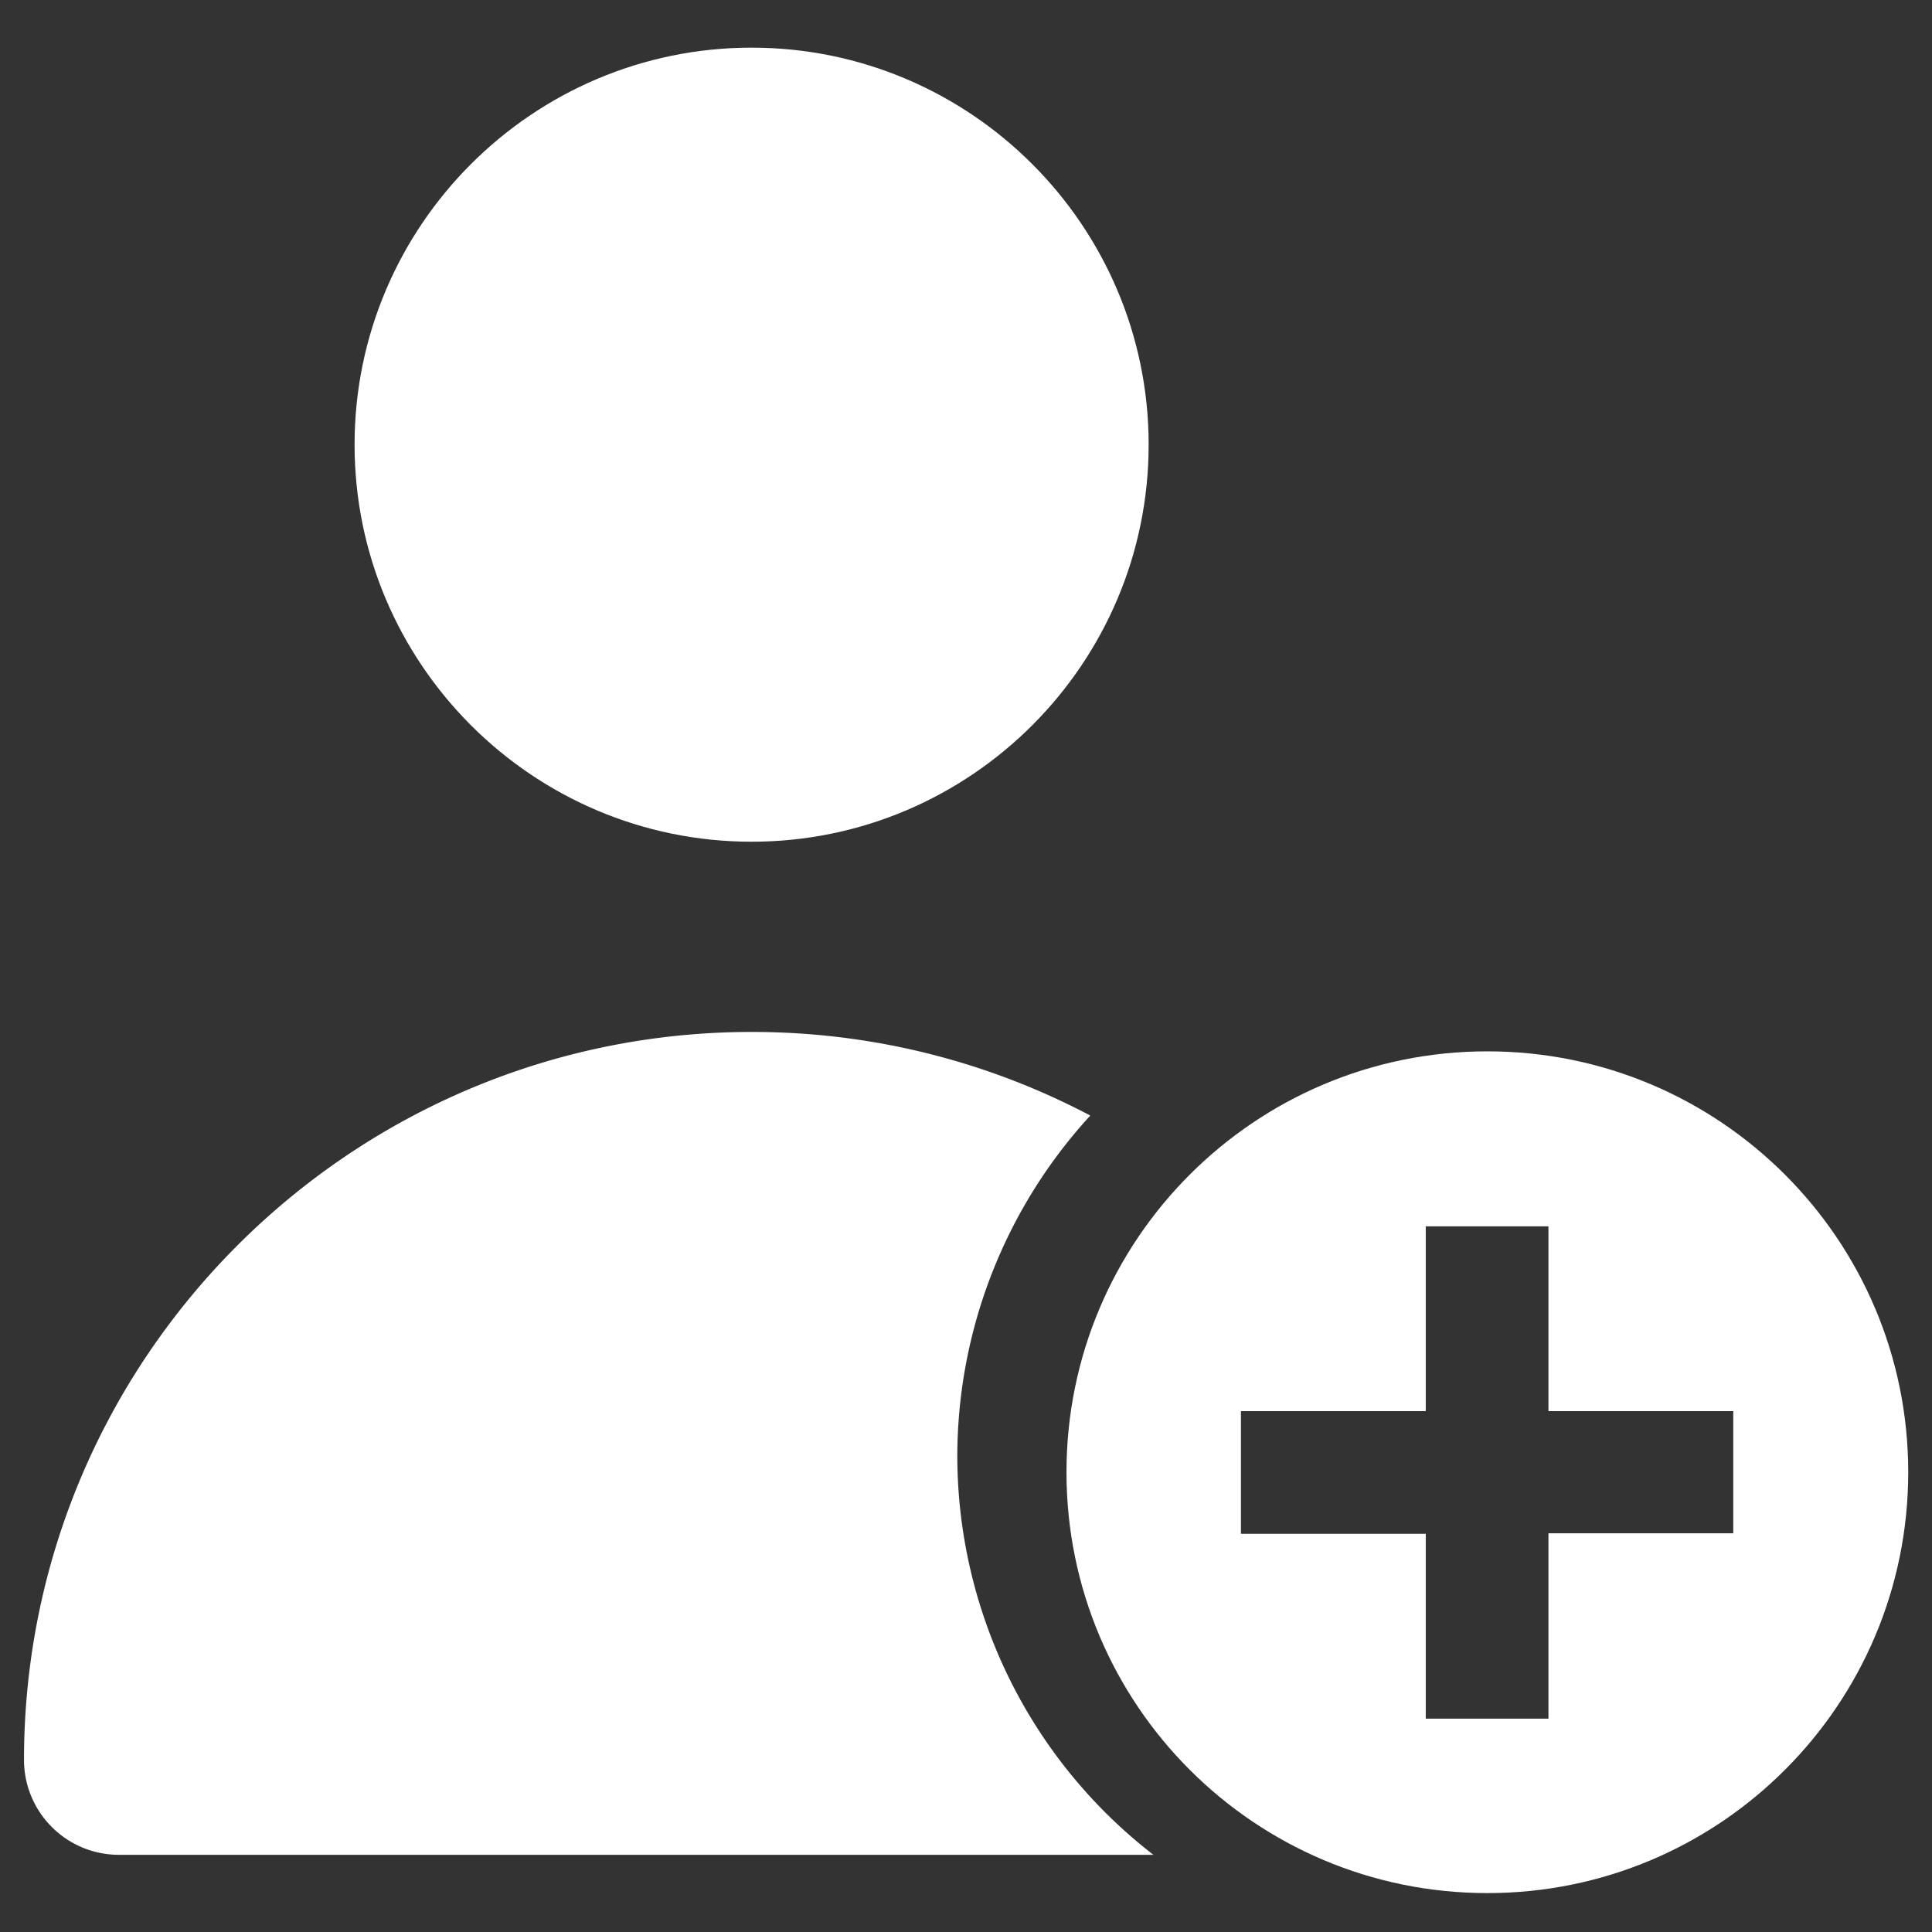
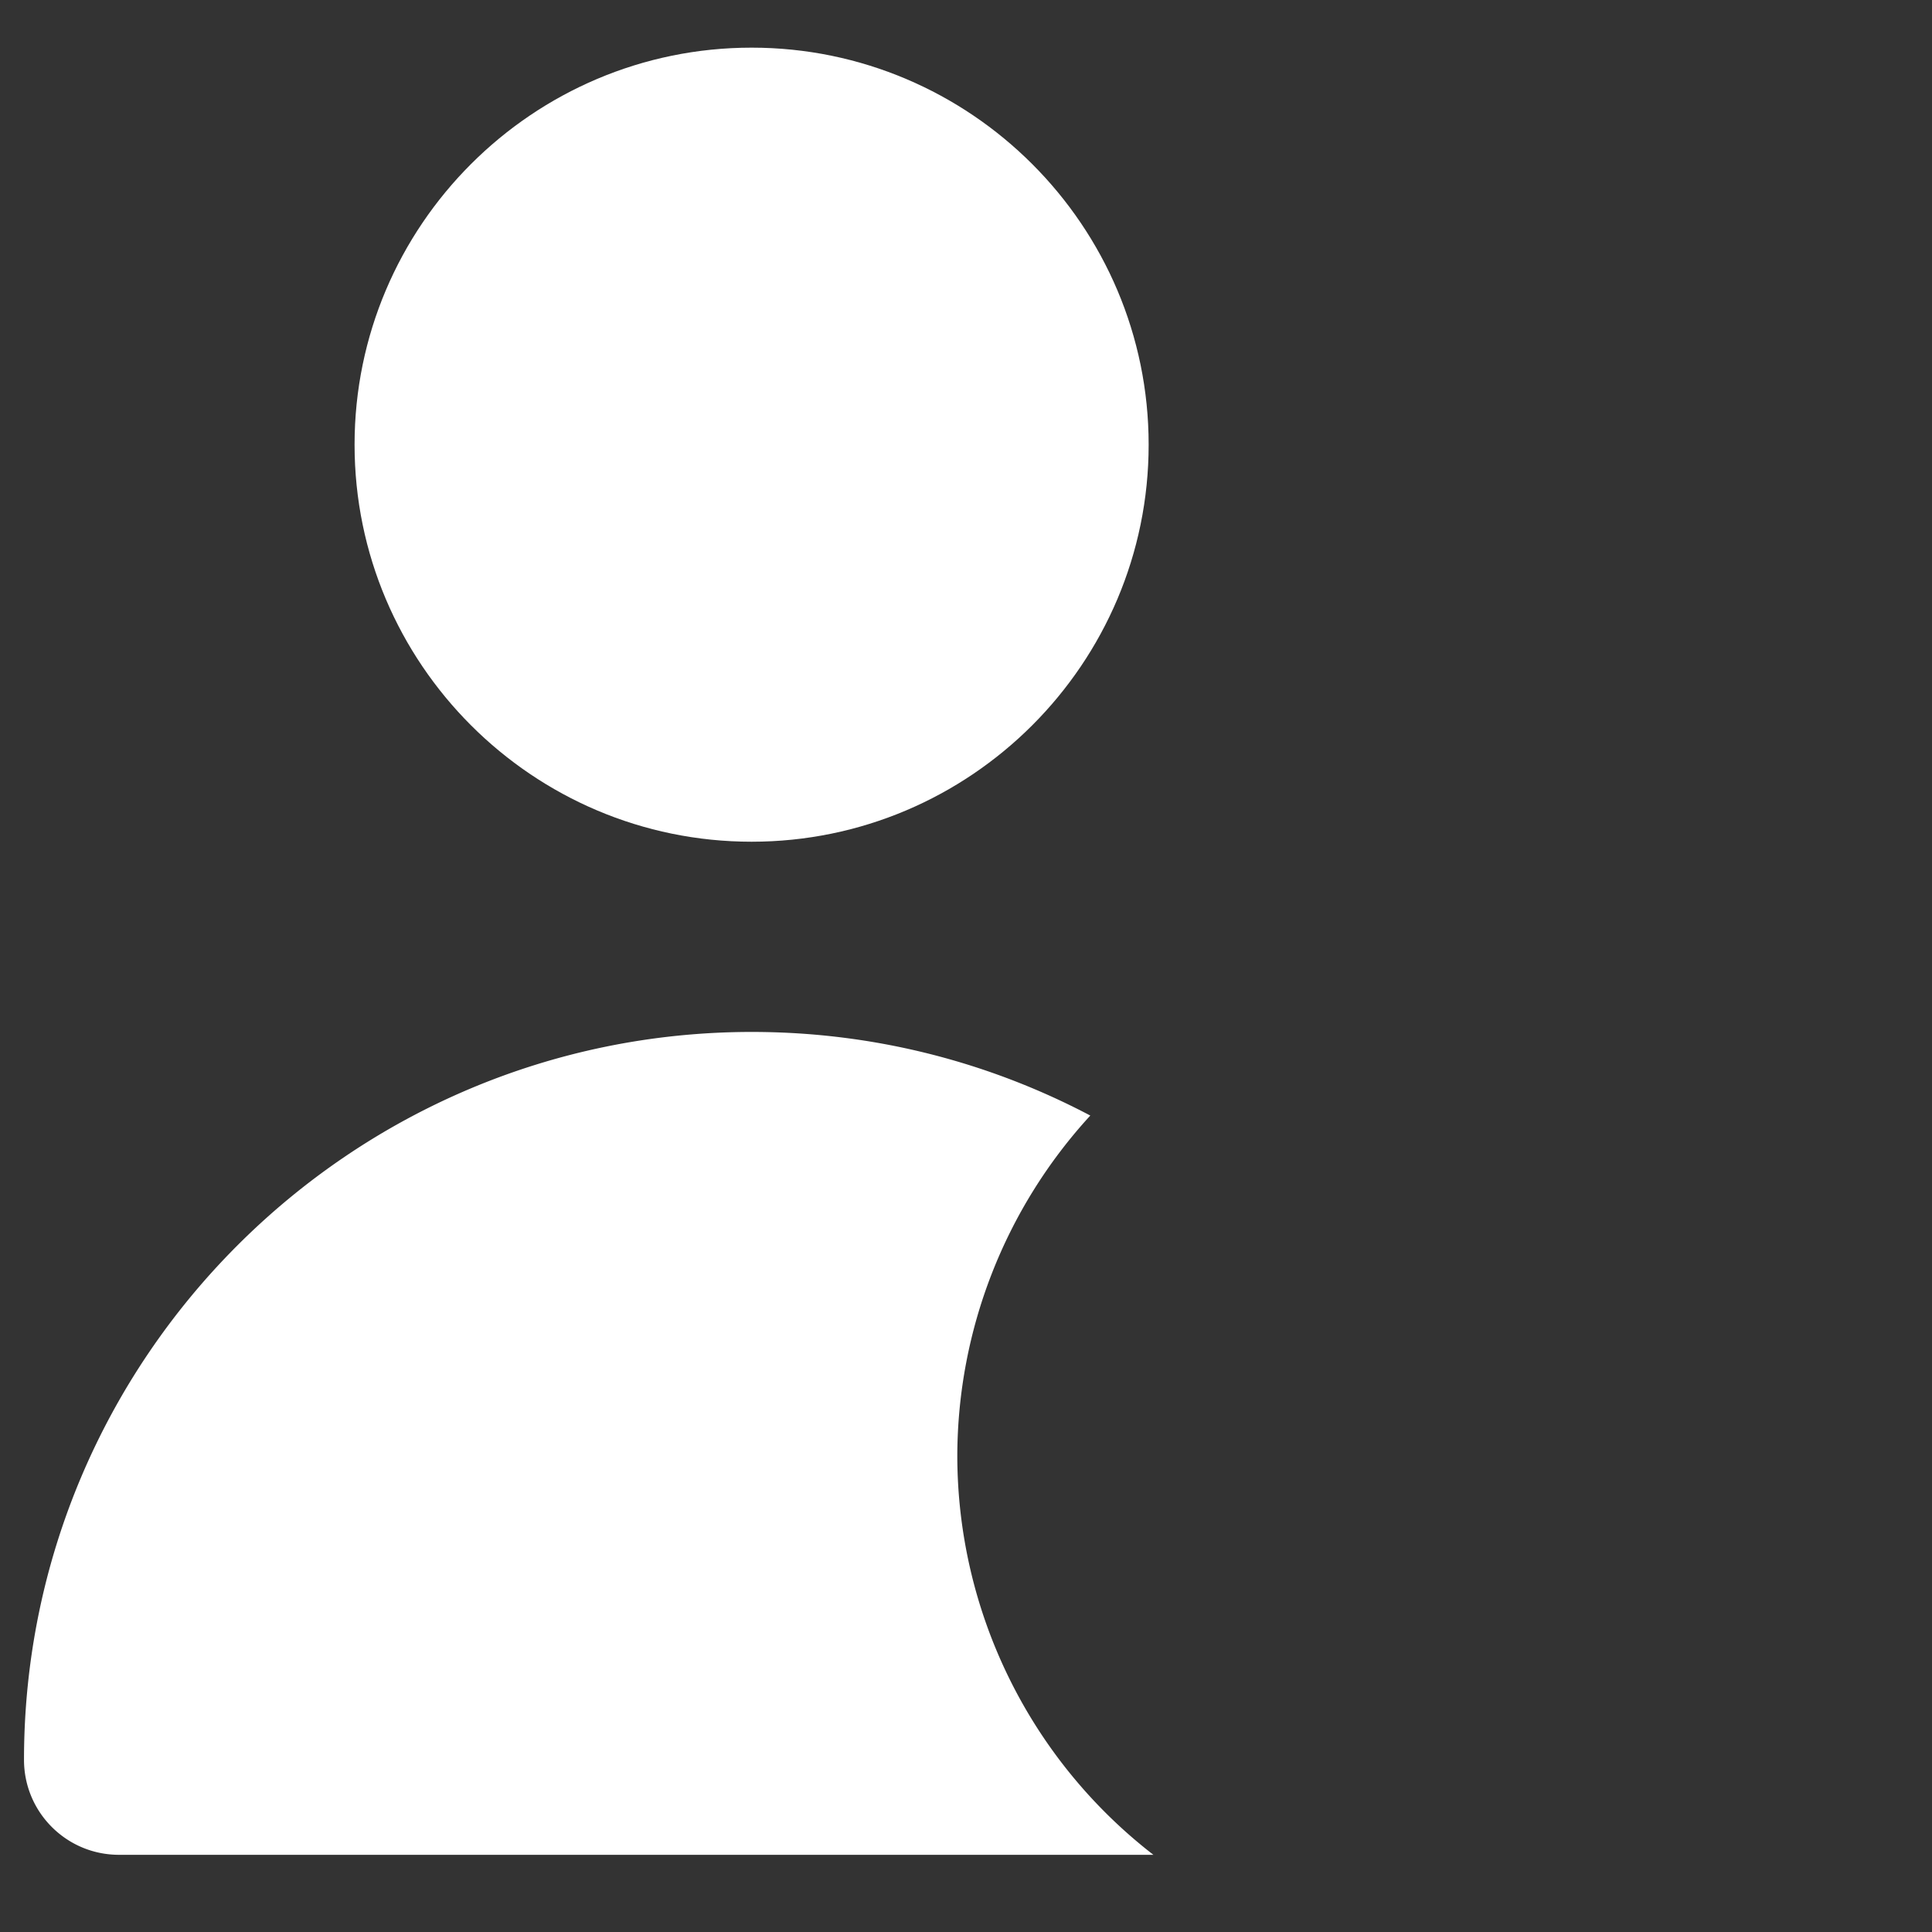
<svg xmlns="http://www.w3.org/2000/svg" xml:space="preserve" style="enable-background:new 0 0 285.5 285.5;" viewBox="0 0 285.5 285.5" y="0px" x="0px" height="24px" width="24px" id="Layer_1" version="1.1">
  <rect x="0" y="0" width="285.5" height="285.5" fill="#333333" stroke="none" />
  <defs id="defs38" />
  <g style="fill:#ffffff" transform="matrix(0.935,0,0,0.935,-22.403,7.042)" id="XMLID_470_">
    <path style="fill:#ffffff" d="m 79.999,62.75 c 0,34.601 28.149,62.75 62.751,62.75 34.602,0 62.751,-28.149 62.751,-62.75 C 205.501,28.149 177.352,0 142.75,0 108.148,0 79.999,28.149 79.999,62.75 Z" id="XMLID_472_" />
    <path id="XMLID_473_" transform="matrix(1.118,0,0,1.118,17.017,-10.022)" d="m 112.506,148.109 c -56.74,0 -102.902,46.162 -102.902,102.902 0,7.413 6.009,13.424 13.422,13.424 H 169.262 a 71.375,71.375 0 0 1 -27.721,-56.359 71.375,71.375 0 0 1 18.801,-48.146 c -14.3,-7.541 -30.577,-11.82 -47.836,-11.82 z" style="stroke-width:0.895;fill:#ffffff" />
  </g>
  <g id="g5">
</g>
  <g id="g7">
</g>
  <g id="g9">
</g>
  <g id="g11">
</g>
  <g id="g13">
</g>
  <g id="g15">
</g>
  <g id="g17">
</g>
  <g id="g19">
</g>
  <g id="g21">
</g>
  <g id="g23">
</g>
  <g id="g25">
</g>
  <g id="g27">
</g>
  <g id="g29">
</g>
  <g id="g31">
</g>
  <g id="g33">
</g>
  <g transform="translate(-548.346,-133.403)" id="g857">
    <g style="fill:#ffffff" id="g853-3" transform="matrix(0.765,0,0,0.765,580.868,38.763)">
-       <path style="fill:#ffffff" id="path851-6" d="m 244.799,326.8 c -44.9,0 -81.3,36.4 -81.3,81.3 0,44.9 36.4,81.3 81.3,81.3 44.9,0 81.3,-36.4 81.3,-81.3 0,-44.9 -36.4,-81.3 -81.3,-81.3 z m 47.5,93.1 h -35.7 v 35.8 h -23.7 V 420 h -35.7 v -23.7 h 35.7 v -35.7 h 23.7 v 35.7 h 35.7 z" />
-     </g>
+       </g>
  </g>
  <g transform="translate(-589.477,-191.471)" id="g859">
</g>
  <g transform="translate(-589.477,-191.471)" id="g861">
</g>
  <g transform="translate(-589.477,-191.471)" id="g863">
</g>
  <g transform="translate(-589.477,-191.471)" id="g865">
</g>
  <g transform="translate(-589.477,-191.471)" id="g867">
</g>
  <g transform="translate(-589.477,-191.471)" id="g869">
</g>
  <g transform="translate(-589.477,-191.471)" id="g871">
</g>
  <g transform="translate(-589.477,-191.471)" id="g873">
</g>
  <g transform="translate(-589.477,-191.471)" id="g875">
</g>
  <g transform="translate(-589.477,-191.471)" id="g877">
</g>
  <g transform="translate(-589.477,-191.471)" id="g879">
</g>
  <g transform="translate(-589.477,-191.471)" id="g881">
</g>
  <g transform="translate(-589.477,-191.471)" id="g883">
</g>
  <g transform="translate(-589.477,-191.471)" id="g885">
</g>
  <g transform="translate(-589.477,-191.471)" id="g887">
</g>
</svg>